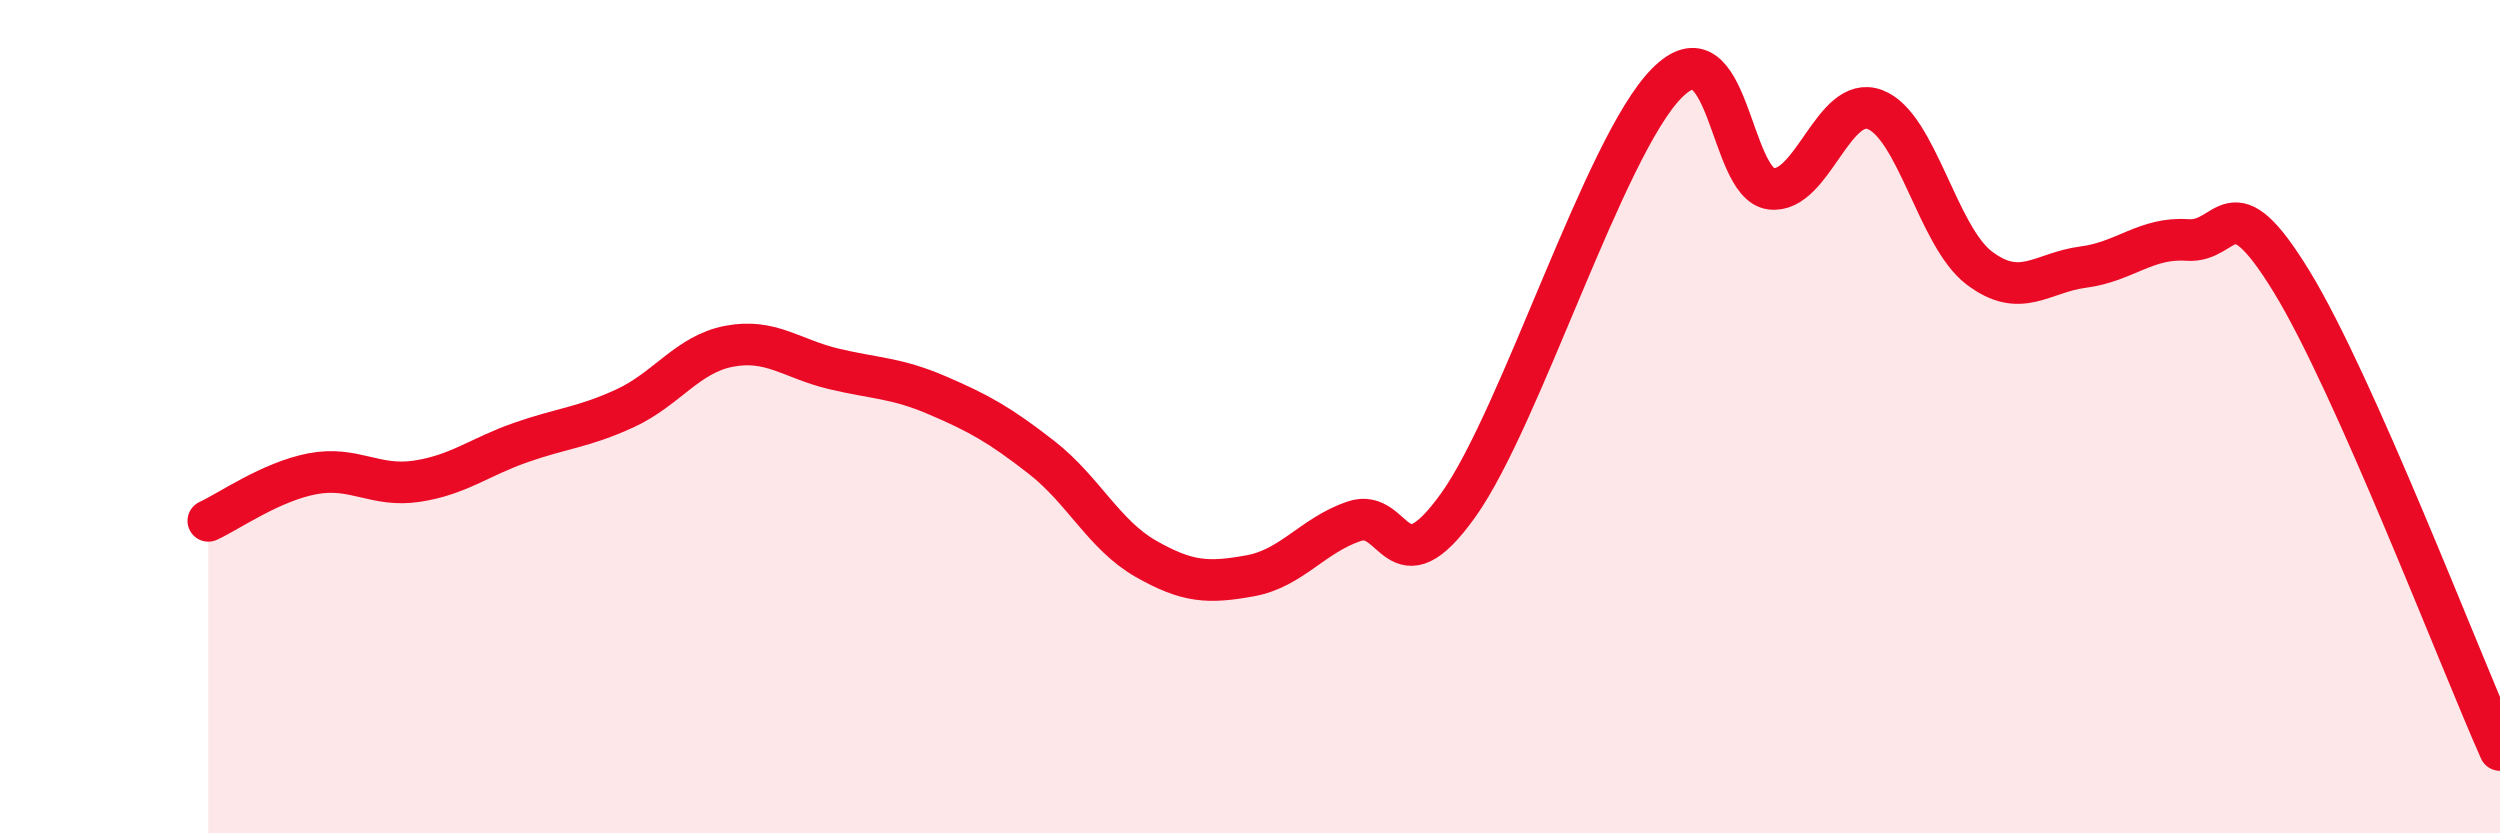
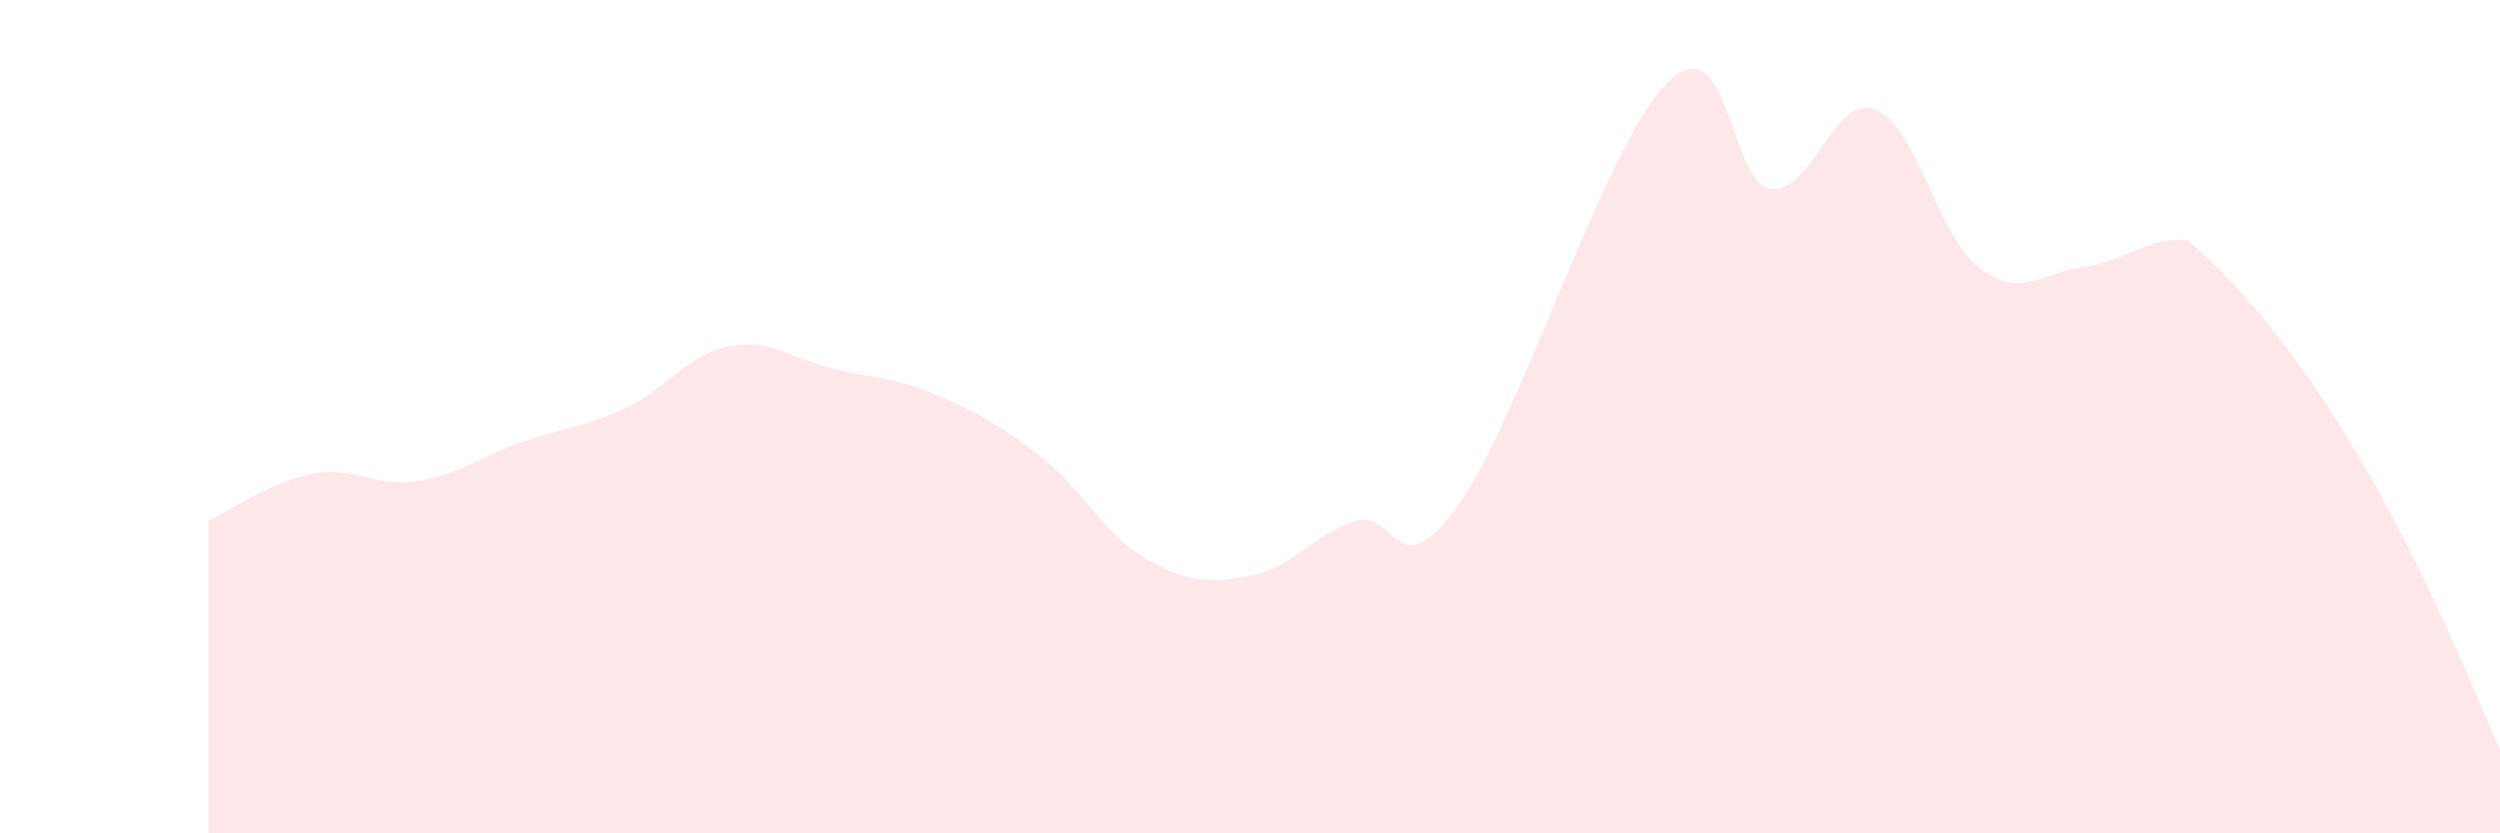
<svg xmlns="http://www.w3.org/2000/svg" width="60" height="20" viewBox="0 0 60 20">
-   <path d="M 5,12.5 C 5.5,12.27 6.5,11.56 7.5,11.37 C 8.5,11.18 9,11.7 10,11.55 C 11,11.4 11.5,10.97 12.5,10.62 C 13.5,10.27 14,10.26 15,9.8 C 16,9.34 16.5,8.5 17.5,8.31 C 18.5,8.12 19,8.61 20,8.85 C 21,9.09 21.5,9.06 22.5,9.49 C 23.5,9.92 24,10.2 25,10.98 C 26,11.76 26.5,12.84 27.5,13.41 C 28.5,13.98 29,14 30,13.82 C 31,13.64 31.5,12.85 32.5,12.51 C 33.5,12.17 33.5,14.22 35,12.12 C 36.5,10.02 38.5,3.52 40,2 C 41.5,0.48 41.5,4.4 42.5,4.53 C 43.5,4.66 44,2.25 45,2.63 C 46,3.01 46.5,5.67 47.5,6.43 C 48.5,7.19 49,6.54 50,6.41 C 51,6.28 51.5,5.69 52.5,5.76 C 53.5,5.83 53.5,4.31 55,6.76 C 56.5,9.21 59,15.75 60,18L60 20L5 20Z" fill="#EB0A25" opacity="0.1" stroke-linecap="round" stroke-linejoin="round" />
-   <path d="M 5,12.5 C 5.5,12.27 6.5,11.56 7.5,11.37 C 8.5,11.18 9,11.7 10,11.55 C 11,11.4 11.5,10.97 12.5,10.62 C 13.5,10.27 14,10.26 15,9.8 C 16,9.34 16.5,8.5 17.5,8.31 C 18.5,8.12 19,8.61 20,8.85 C 21,9.09 21.5,9.06 22.5,9.49 C 23.5,9.92 24,10.2 25,10.98 C 26,11.76 26.5,12.84 27.5,13.41 C 28.5,13.98 29,14 30,13.82 C 31,13.64 31.5,12.85 32.5,12.51 C 33.5,12.17 33.5,14.22 35,12.12 C 36.5,10.02 38.5,3.52 40,2 C 41.5,0.48 41.5,4.4 42.5,4.53 C 43.5,4.66 44,2.25 45,2.63 C 46,3.01 46.5,5.67 47.5,6.43 C 48.5,7.19 49,6.54 50,6.41 C 51,6.28 51.5,5.69 52.5,5.76 C 53.5,5.83 53.5,4.31 55,6.76 C 56.5,9.21 59,15.75 60,18" stroke="#EB0A25" stroke-width="1" fill="none" stroke-linecap="round" stroke-linejoin="round" />
+   <path d="M 5,12.5 C 5.5,12.27 6.5,11.56 7.5,11.37 C 8.5,11.18 9,11.7 10,11.55 C 11,11.4 11.5,10.97 12.5,10.62 C 13.5,10.27 14,10.26 15,9.8 C 16,9.34 16.5,8.5 17.5,8.31 C 18.5,8.12 19,8.61 20,8.85 C 21,9.09 21.5,9.06 22.5,9.49 C 23.5,9.92 24,10.2 25,10.98 C 26,11.76 26.5,12.84 27.5,13.41 C 28.5,13.98 29,14 30,13.82 C 31,13.64 31.5,12.85 32.5,12.51 C 33.5,12.17 33.5,14.22 35,12.12 C 36.5,10.02 38.5,3.52 40,2 C 41.5,0.48 41.5,4.4 42.5,4.53 C 43.5,4.66 44,2.25 45,2.63 C 46,3.01 46.5,5.67 47.5,6.43 C 48.5,7.19 49,6.54 50,6.41 C 51,6.28 51.5,5.69 52.5,5.76 C 56.5,9.21 59,15.75 60,18L60 20L5 20Z" fill="#EB0A25" opacity="0.1" stroke-linecap="round" stroke-linejoin="round" />
</svg>